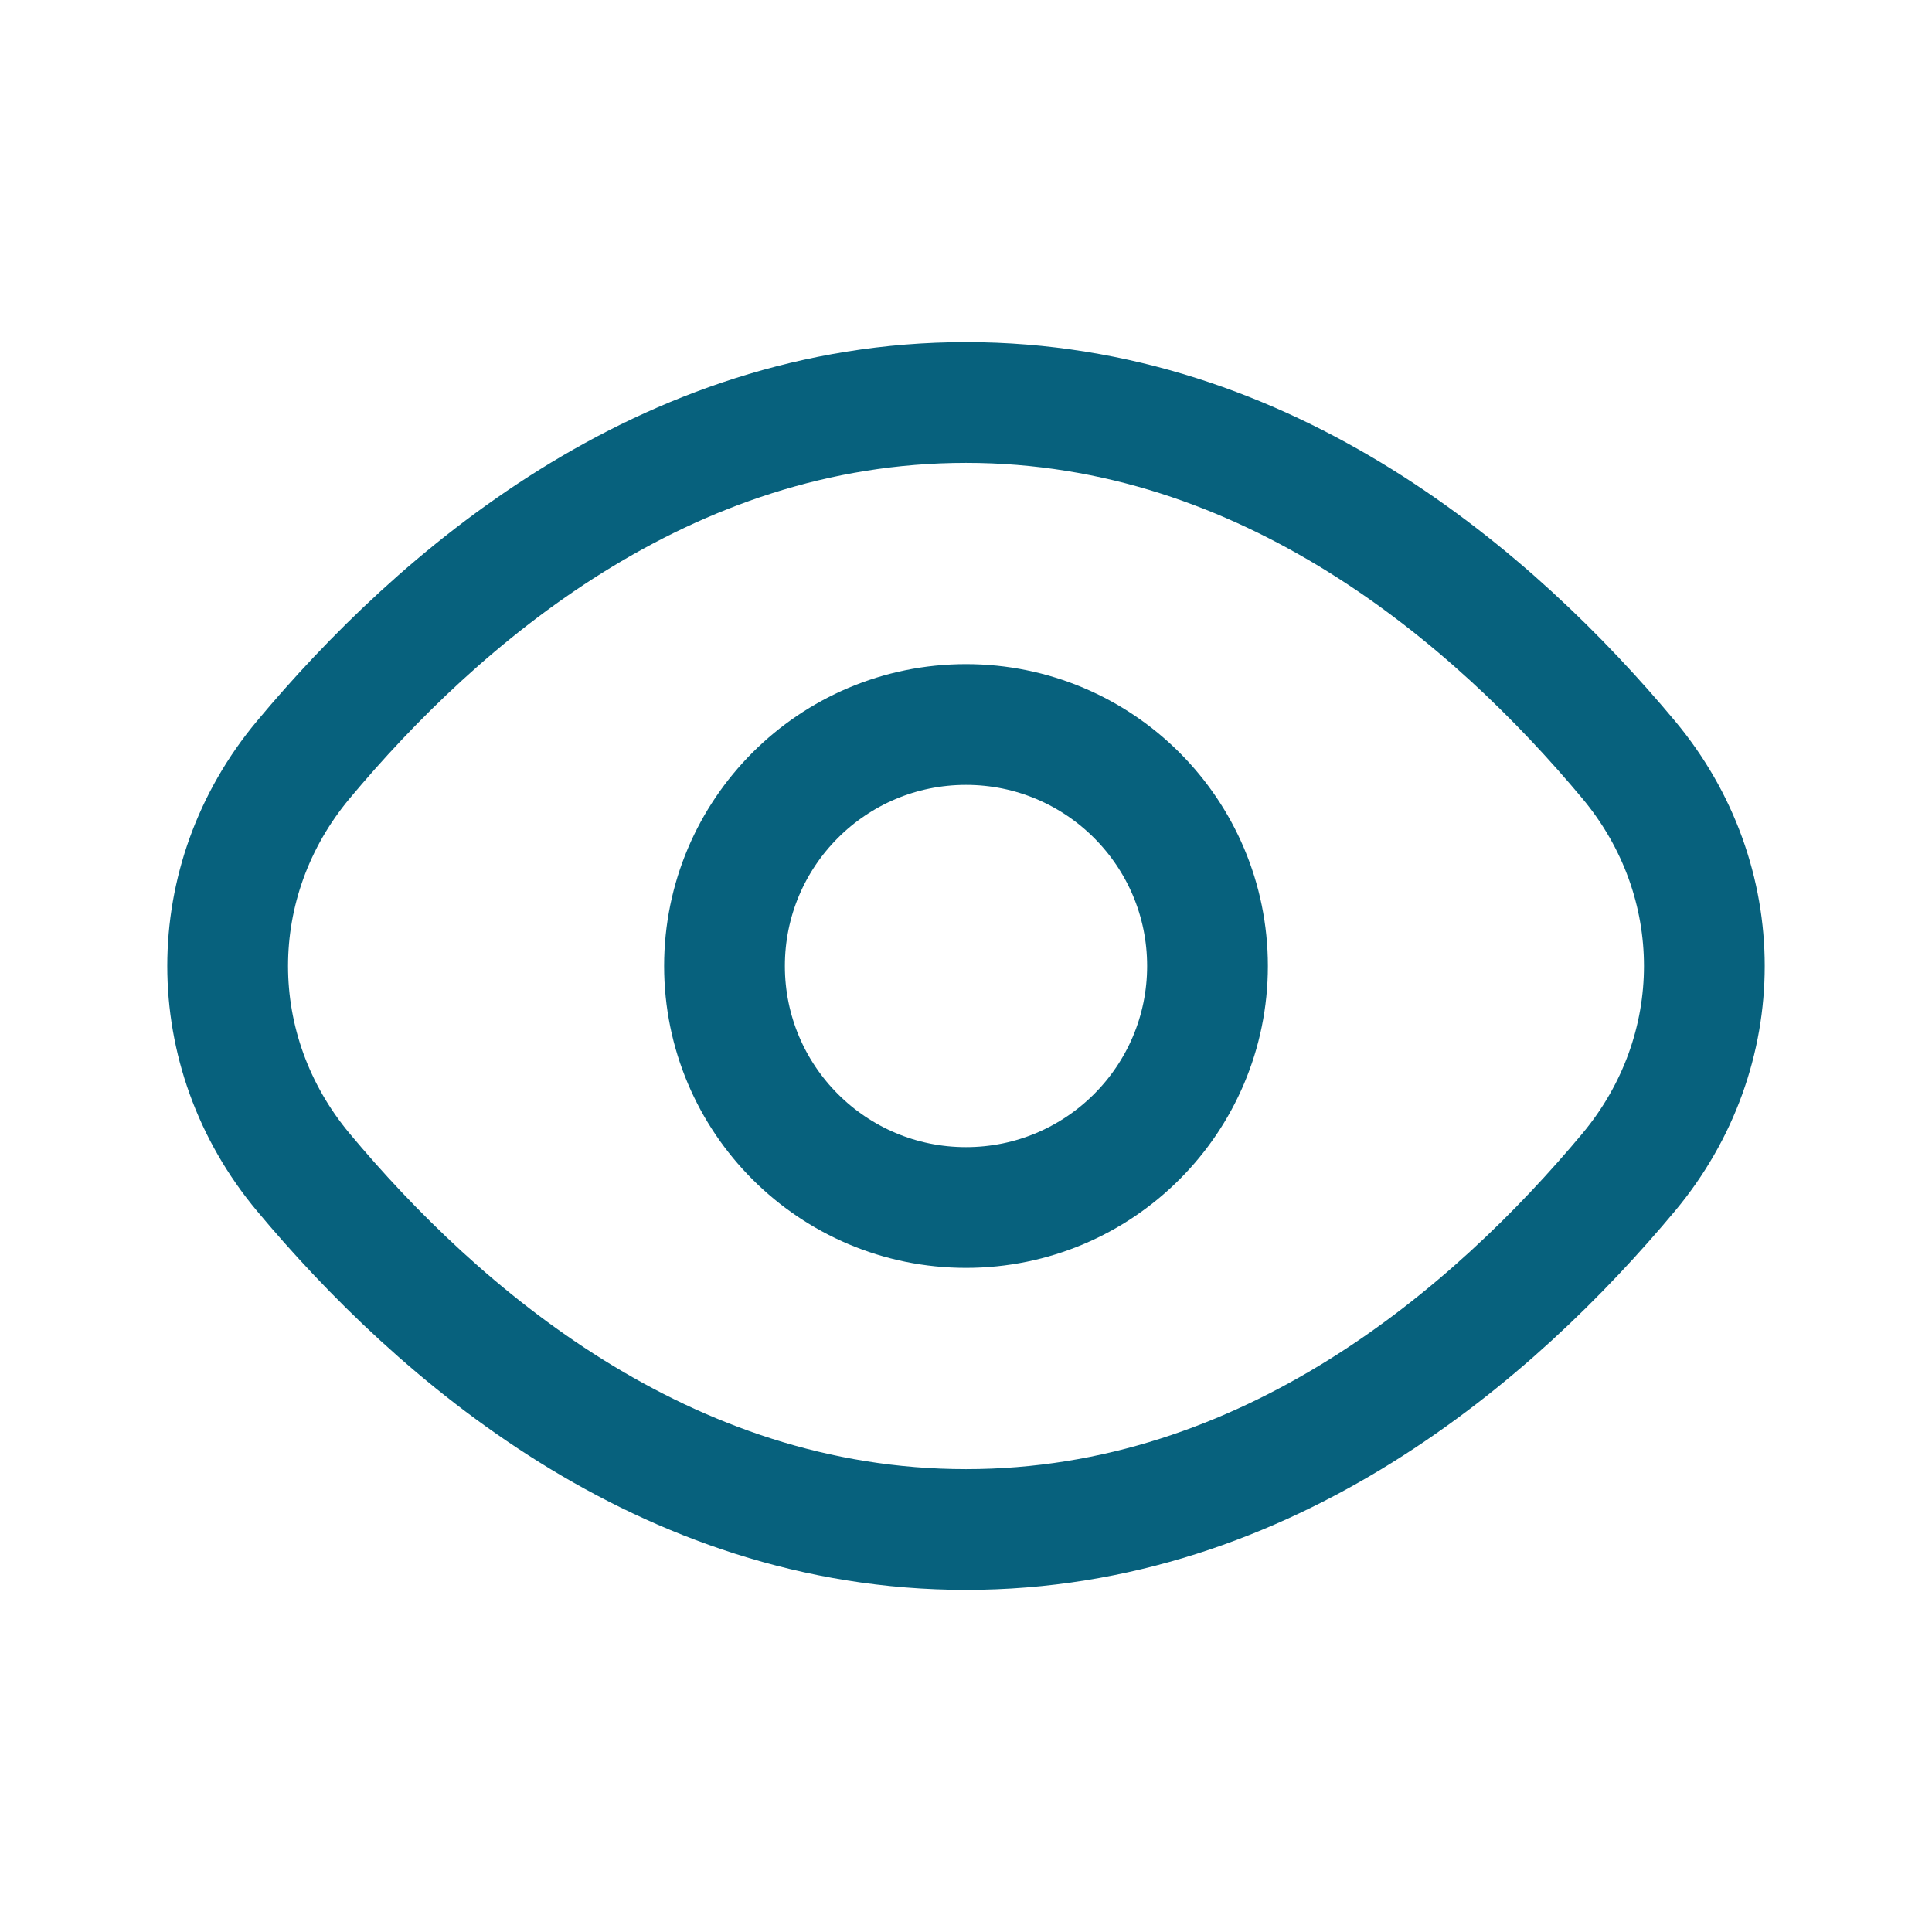
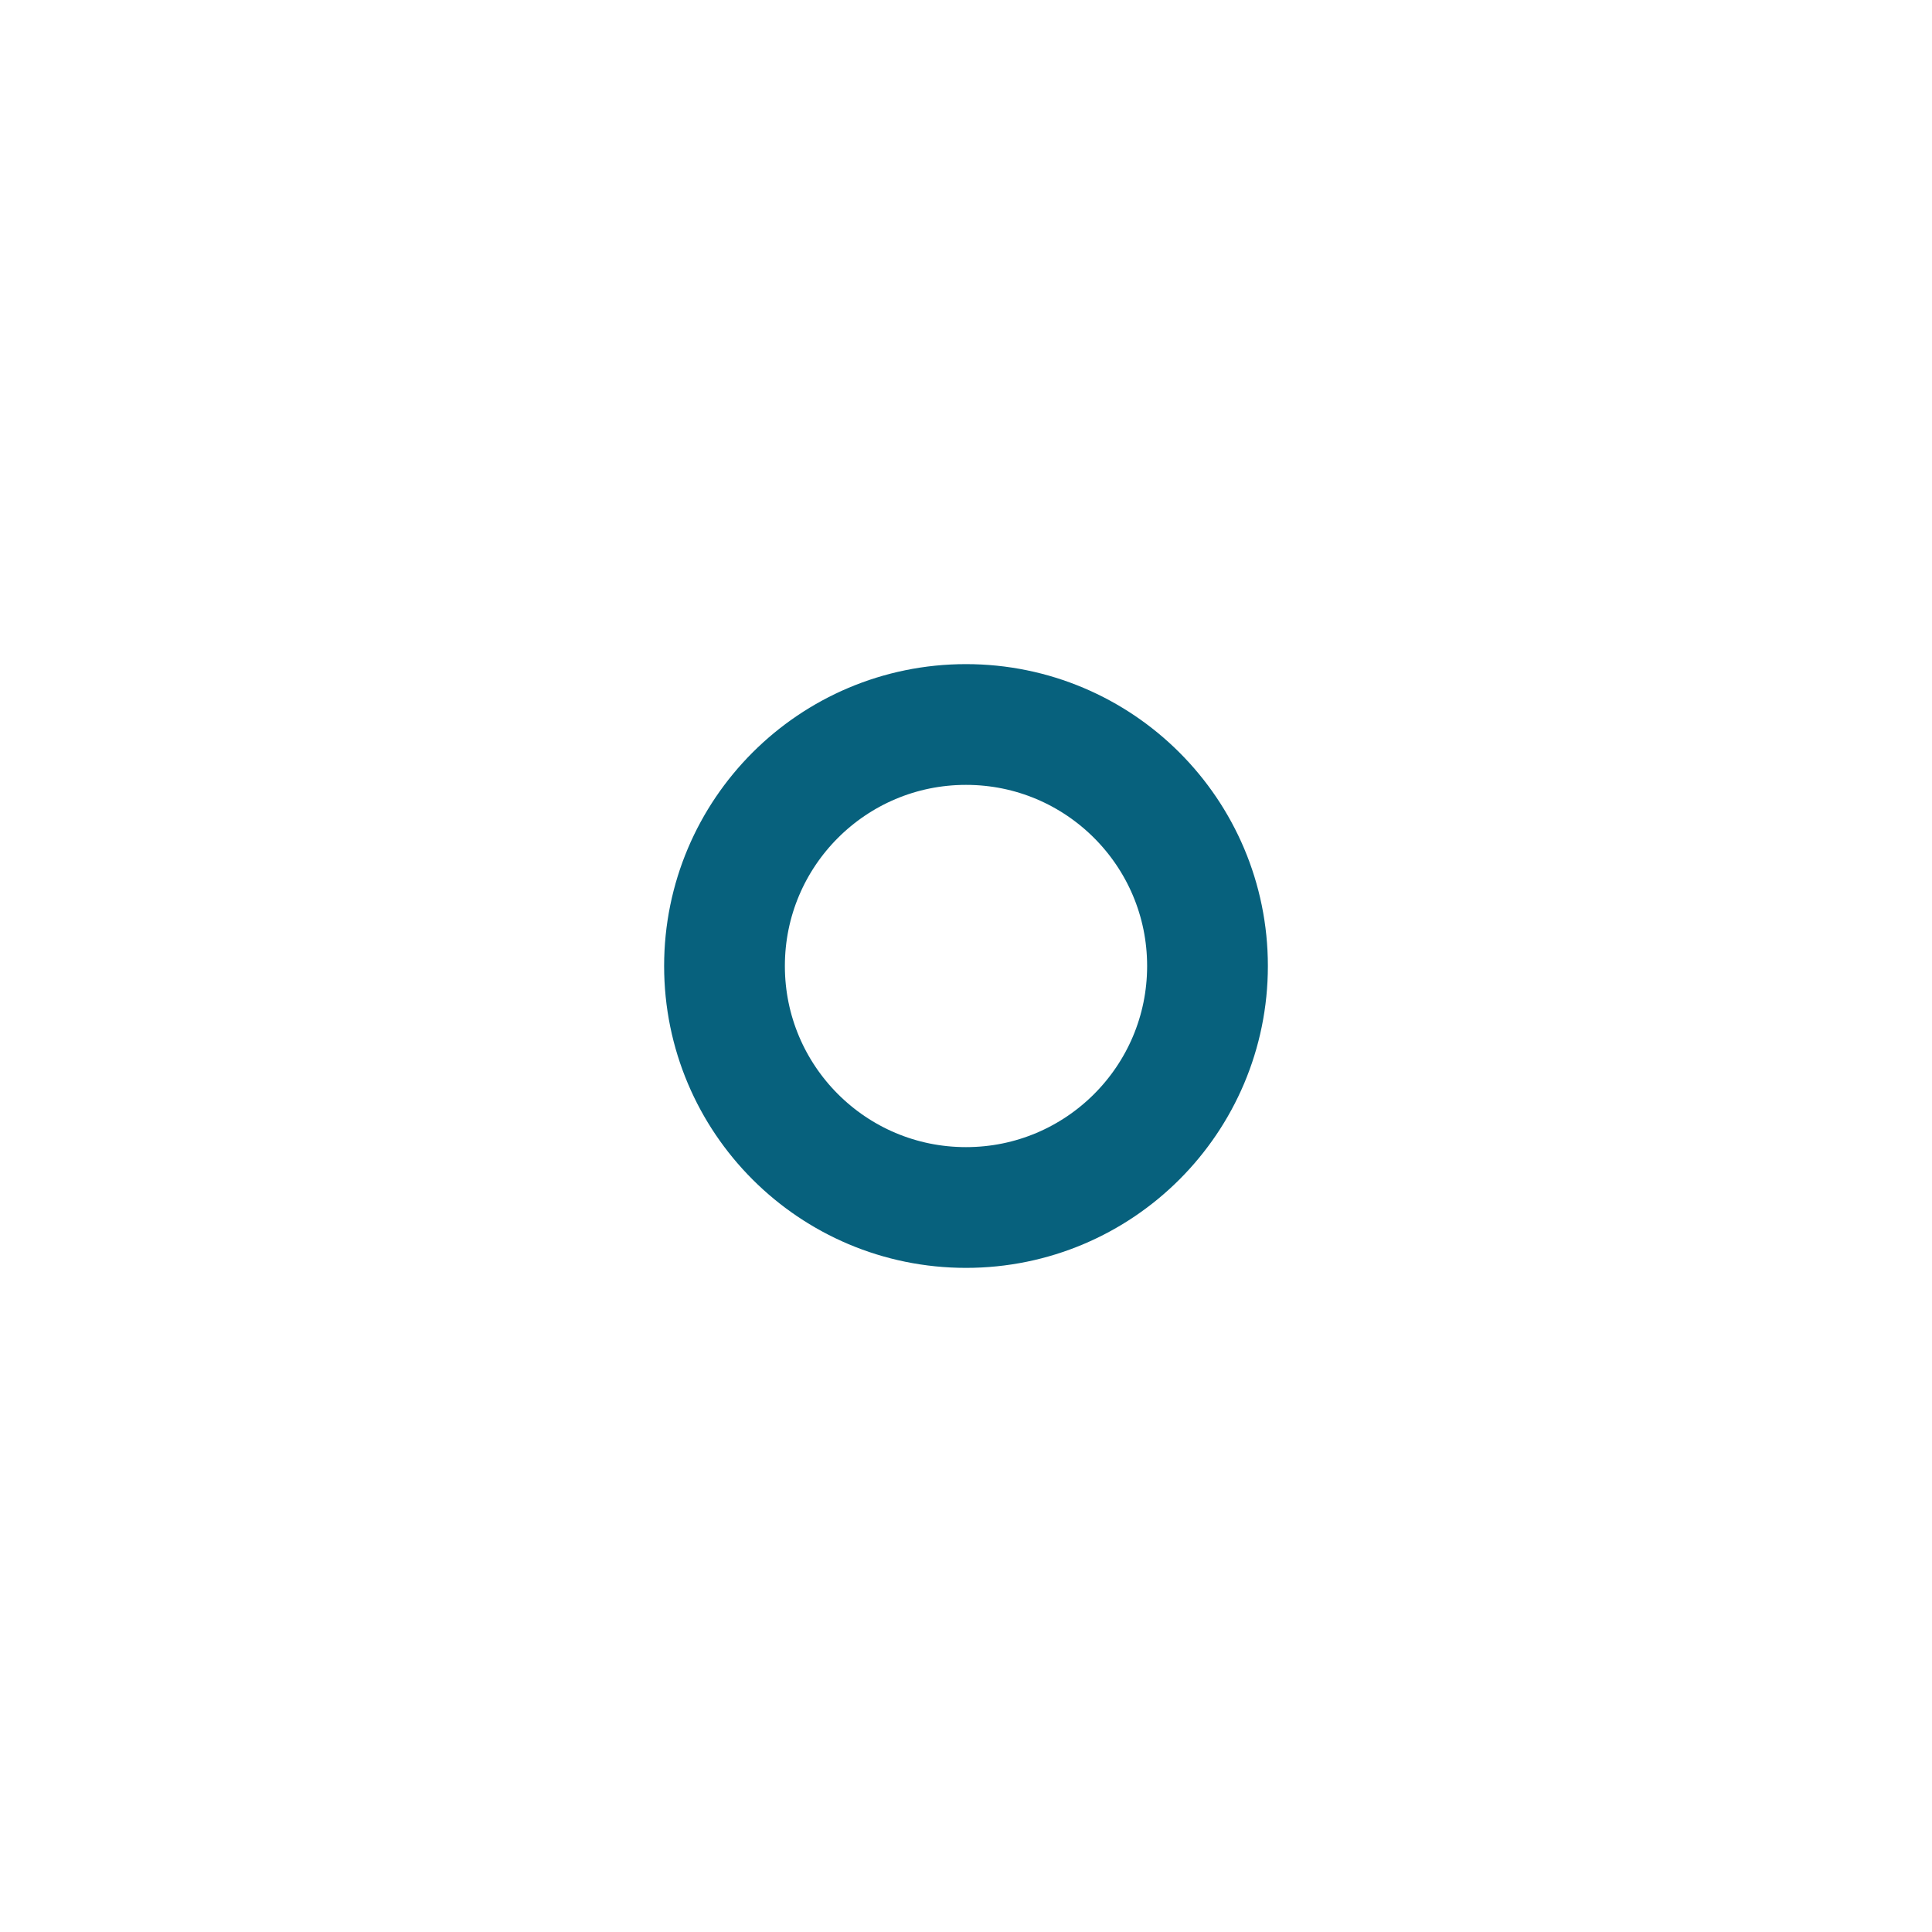
<svg xmlns="http://www.w3.org/2000/svg" width="24" height="24" viewBox="0 0 24 24" fill="none">
-   <path d="M12 5C8.242 5 5.436 7.44 3.767 9.439C2.515 10.939 2.515 13.061 3.767 14.561C5.436 16.56 8.242 19 12 19C15.757 19 18.564 16.56 20.233 14.561C21.485 13.061 21.485 10.939 20.233 9.439C18.564 7.44 15.757 5 12 5Z" stroke="#07617D" stroke-width="1.5" stroke-linecap="round" stroke-linejoin="round" />
  <path d="M12 15C13.657 15 15 13.657 15 12C15 10.343 13.657 9 12 9C10.343 9 9 10.343 9 12C9 13.657 10.343 15 12 15Z" stroke="#07617D" stroke-width="1.5" stroke-linecap="round" stroke-linejoin="round" />
</svg>